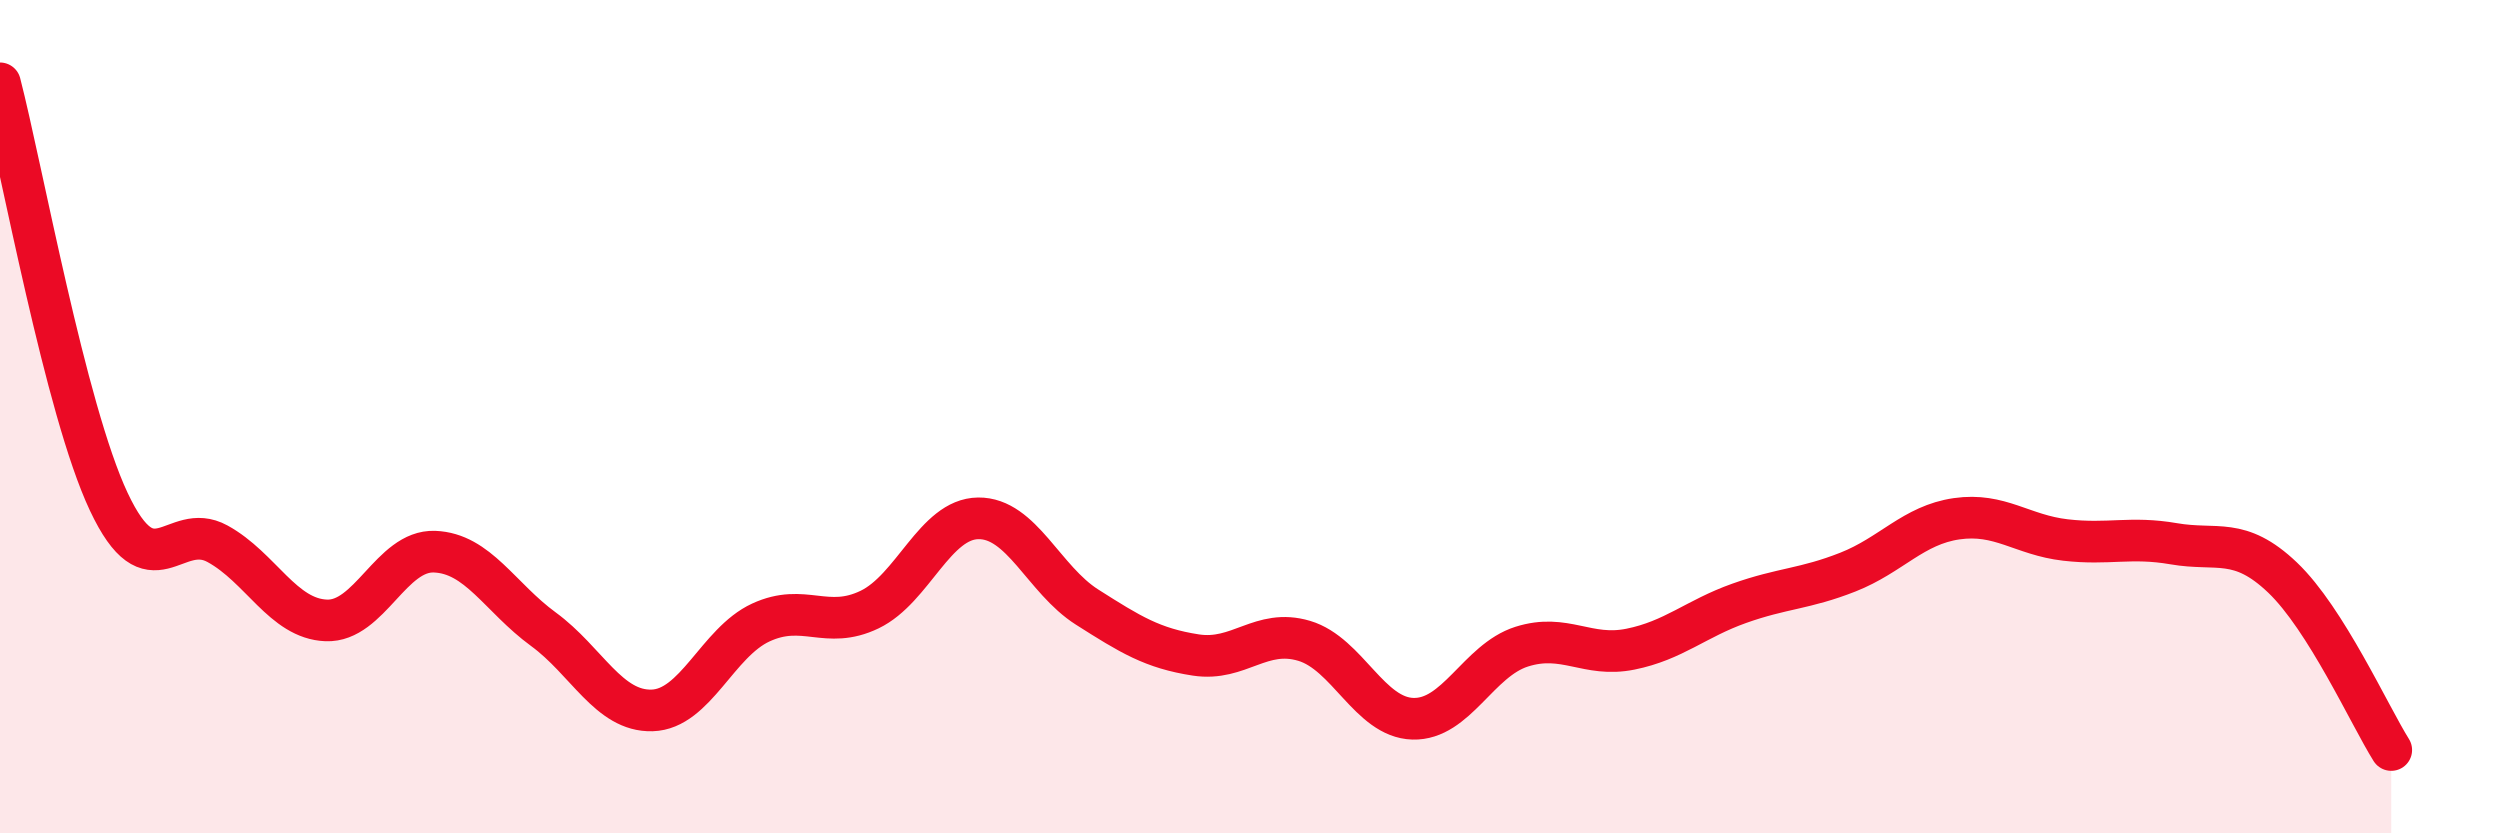
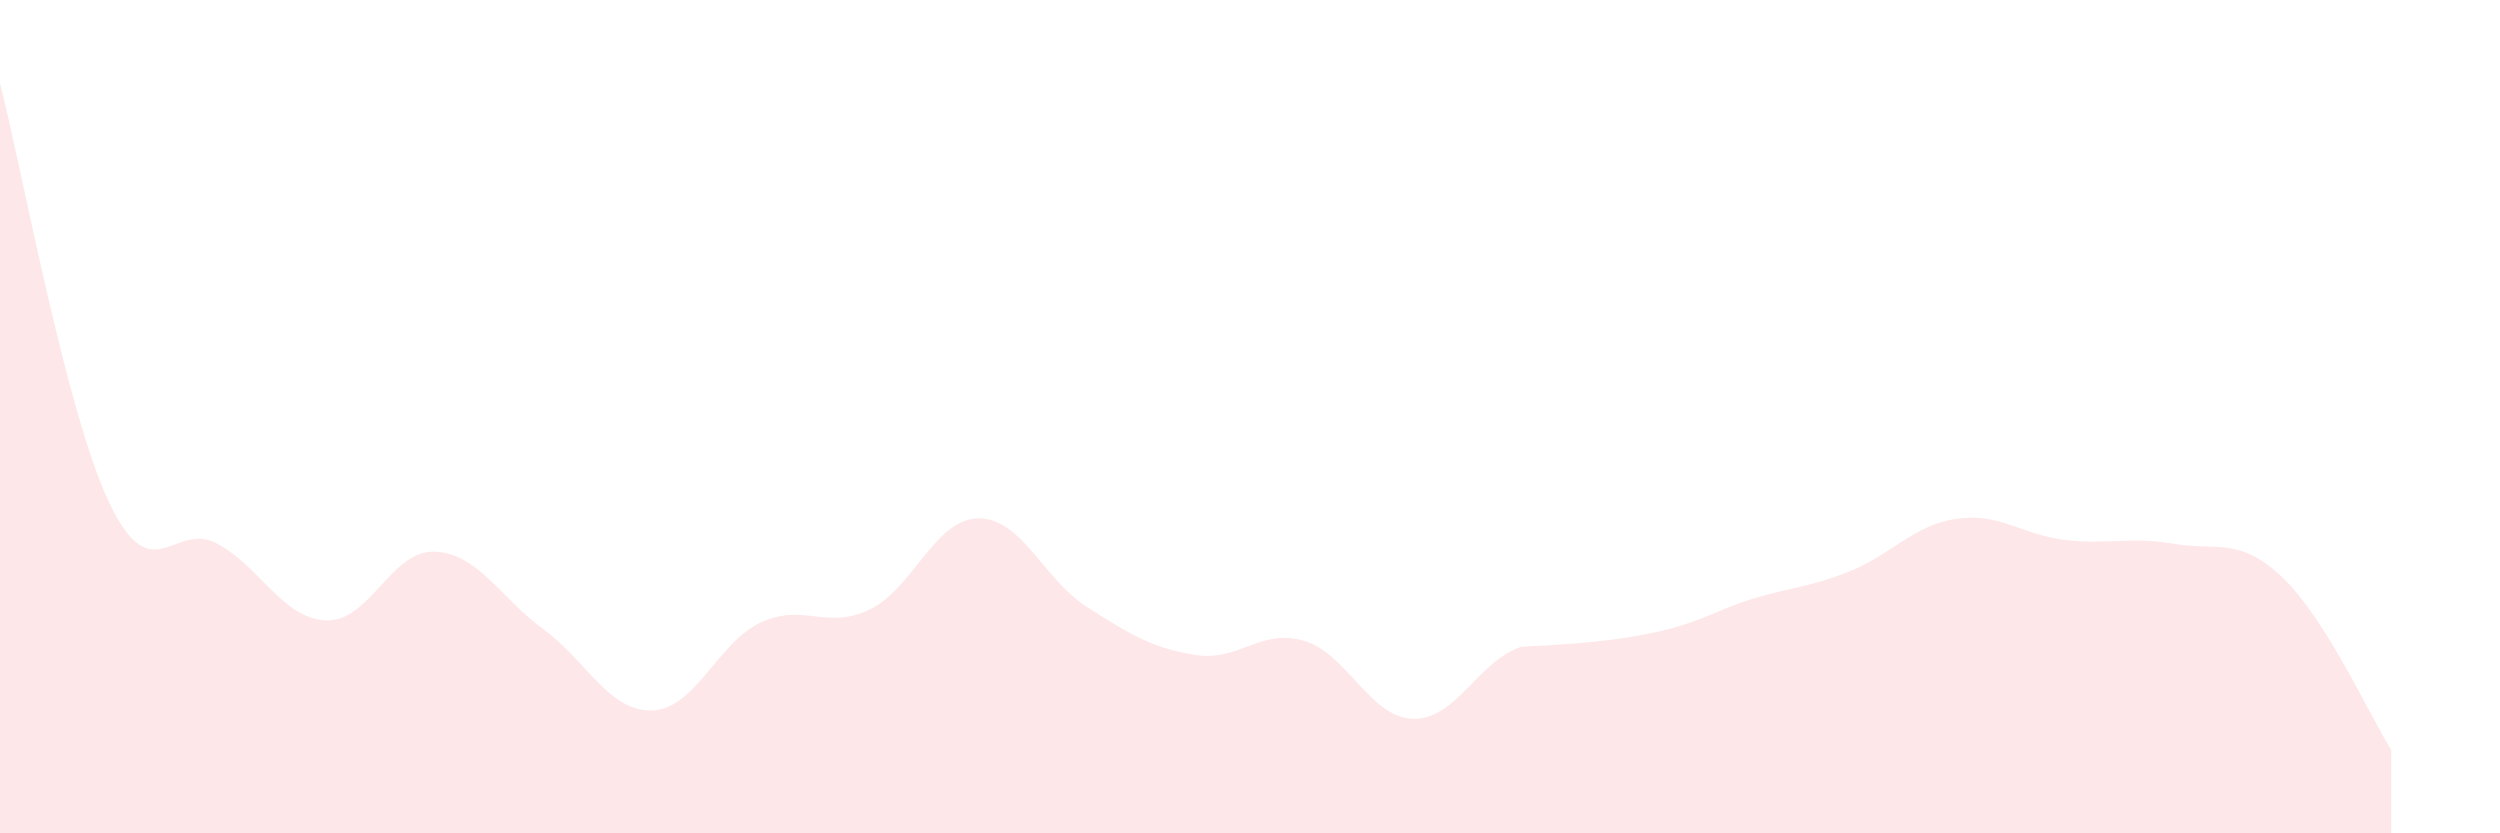
<svg xmlns="http://www.w3.org/2000/svg" width="60" height="20" viewBox="0 0 60 20">
-   <path d="M 0,2 C 0.52,4.01 1.57,9.83 2.61,12.04 C 3.65,14.25 4.18,12.48 5.22,13.05 C 6.26,13.62 6.79,14.85 7.83,14.89 C 8.87,14.93 9.39,13.2 10.43,13.24 C 11.47,13.28 12,14.34 13.04,15.1 C 14.08,15.86 14.61,17.08 15.65,17.05 C 16.69,17.02 17.22,15.42 18.26,14.94 C 19.3,14.46 19.83,15.13 20.87,14.63 C 21.91,14.13 22.44,12.45 23.48,12.44 C 24.52,12.43 25.05,13.91 26.09,14.57 C 27.13,15.23 27.66,15.56 28.7,15.72 C 29.74,15.88 30.26,15.07 31.3,15.38 C 32.34,15.69 32.87,17.22 33.91,17.25 C 34.95,17.28 35.48,15.85 36.52,15.52 C 37.56,15.19 38.09,15.79 39.13,15.58 C 40.17,15.37 40.7,14.85 41.74,14.48 C 42.78,14.11 43.31,14.14 44.35,13.73 C 45.39,13.32 45.92,12.6 46.96,12.45 C 48,12.3 48.53,12.84 49.57,12.96 C 50.61,13.08 51.13,12.87 52.17,13.05 C 53.21,13.23 53.74,12.87 54.78,13.86 C 55.82,14.85 56.87,17.17 57.39,18L57.39 20L0 20Z" fill="#EB0A25" opacity="0.1" stroke-linecap="round" stroke-linejoin="round" />
-   <path d="M 0,2 C 0.52,4.01 1.57,9.83 2.61,12.04 C 3.65,14.25 4.18,12.48 5.22,13.05 C 6.26,13.62 6.79,14.85 7.83,14.89 C 8.87,14.93 9.39,13.2 10.43,13.24 C 11.47,13.28 12,14.34 13.04,15.1 C 14.08,15.86 14.61,17.08 15.65,17.05 C 16.69,17.02 17.22,15.42 18.26,14.94 C 19.3,14.46 19.83,15.13 20.87,14.63 C 21.91,14.13 22.44,12.45 23.48,12.44 C 24.52,12.43 25.05,13.91 26.09,14.57 C 27.13,15.23 27.66,15.56 28.7,15.72 C 29.74,15.88 30.26,15.07 31.3,15.38 C 32.34,15.69 32.87,17.22 33.91,17.25 C 34.95,17.28 35.48,15.85 36.52,15.52 C 37.56,15.19 38.09,15.79 39.13,15.58 C 40.17,15.37 40.7,14.85 41.74,14.48 C 42.78,14.11 43.31,14.14 44.35,13.73 C 45.39,13.32 45.92,12.6 46.96,12.45 C 48,12.3 48.53,12.84 49.57,12.96 C 50.61,13.08 51.13,12.87 52.17,13.05 C 53.21,13.23 53.74,12.87 54.78,13.86 C 55.82,14.85 56.87,17.17 57.39,18" stroke="#EB0A25" stroke-width="1" fill="none" stroke-linecap="round" stroke-linejoin="round" />
+   <path d="M 0,2 C 0.52,4.01 1.57,9.83 2.61,12.04 C 3.65,14.25 4.18,12.48 5.22,13.05 C 6.26,13.62 6.79,14.85 7.83,14.89 C 8.87,14.93 9.39,13.2 10.43,13.24 C 11.47,13.28 12,14.34 13.04,15.1 C 14.08,15.86 14.61,17.08 15.65,17.05 C 16.69,17.02 17.22,15.42 18.26,14.94 C 19.3,14.46 19.83,15.13 20.87,14.63 C 21.91,14.13 22.44,12.45 23.48,12.44 C 24.52,12.43 25.05,13.91 26.09,14.57 C 27.13,15.23 27.66,15.56 28.7,15.72 C 29.74,15.88 30.26,15.07 31.3,15.38 C 32.34,15.69 32.87,17.22 33.91,17.25 C 34.95,17.28 35.48,15.85 36.52,15.52 C 40.17,15.37 40.7,14.85 41.74,14.48 C 42.78,14.11 43.31,14.14 44.35,13.73 C 45.39,13.32 45.92,12.6 46.96,12.45 C 48,12.3 48.53,12.84 49.57,12.96 C 50.61,13.08 51.13,12.87 52.17,13.05 C 53.21,13.23 53.74,12.87 54.78,13.86 C 55.82,14.85 56.87,17.17 57.39,18L57.39 20L0 20Z" fill="#EB0A25" opacity="0.1" stroke-linecap="round" stroke-linejoin="round" />
</svg>